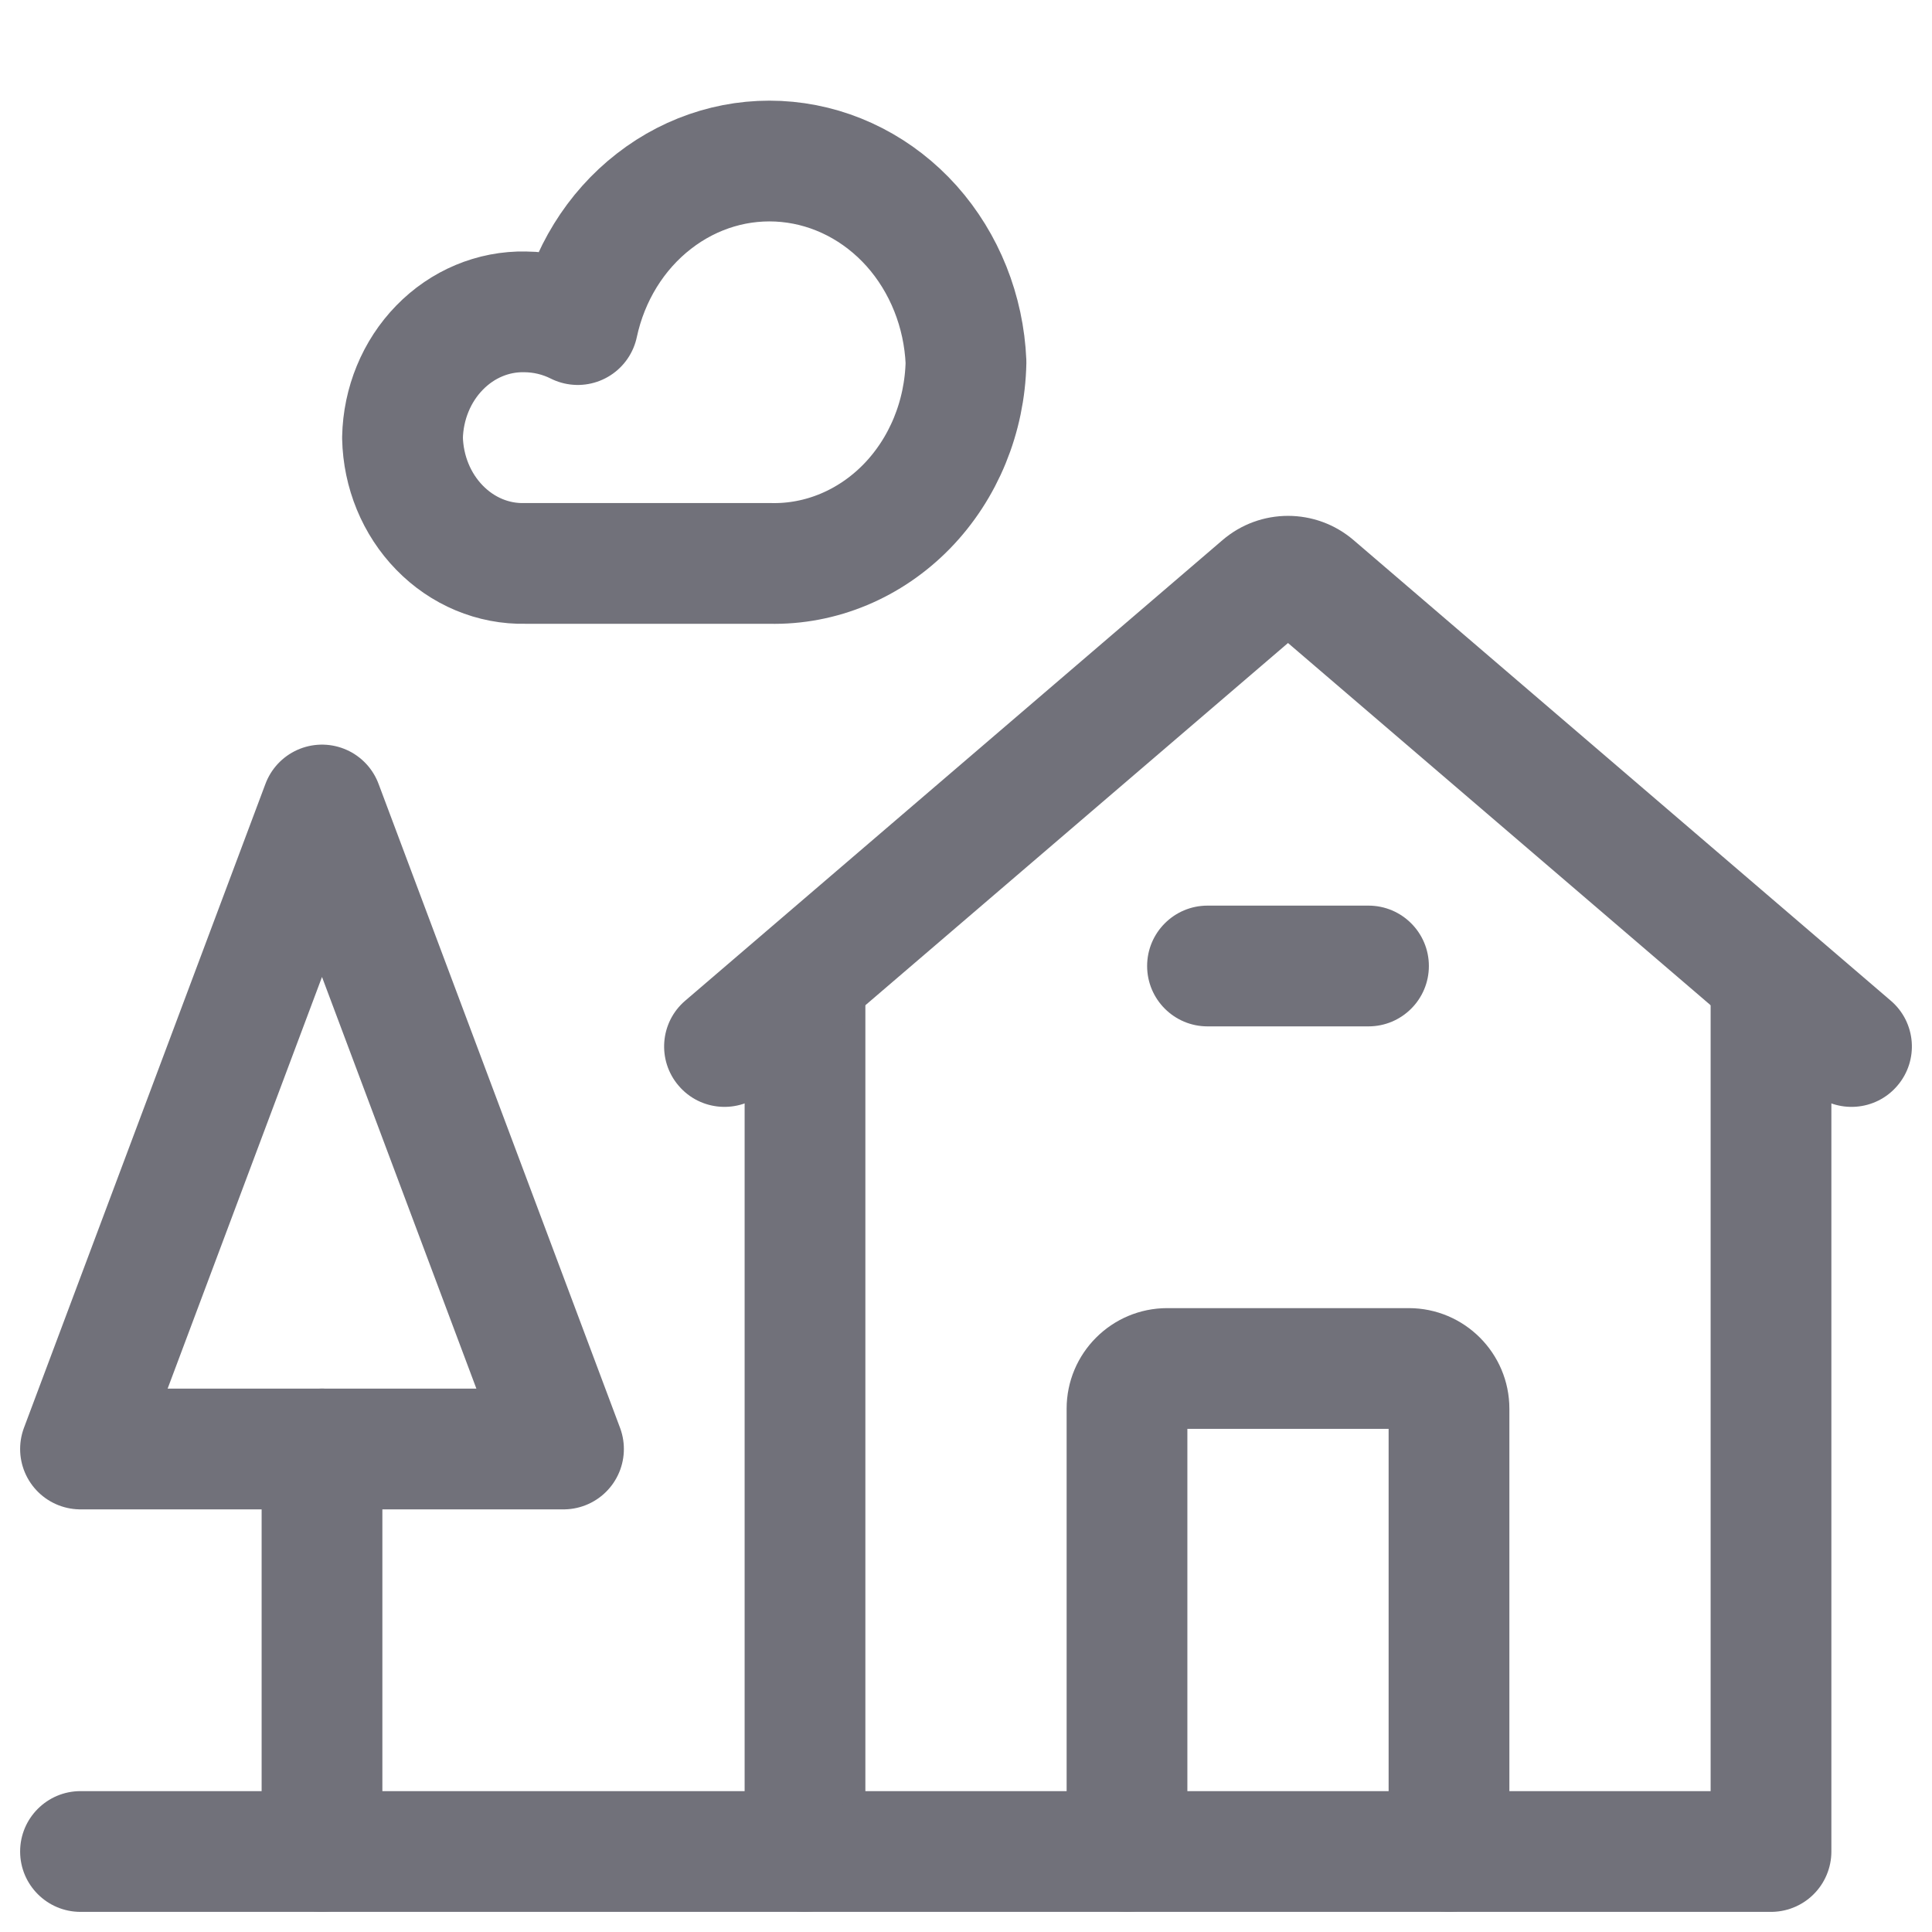
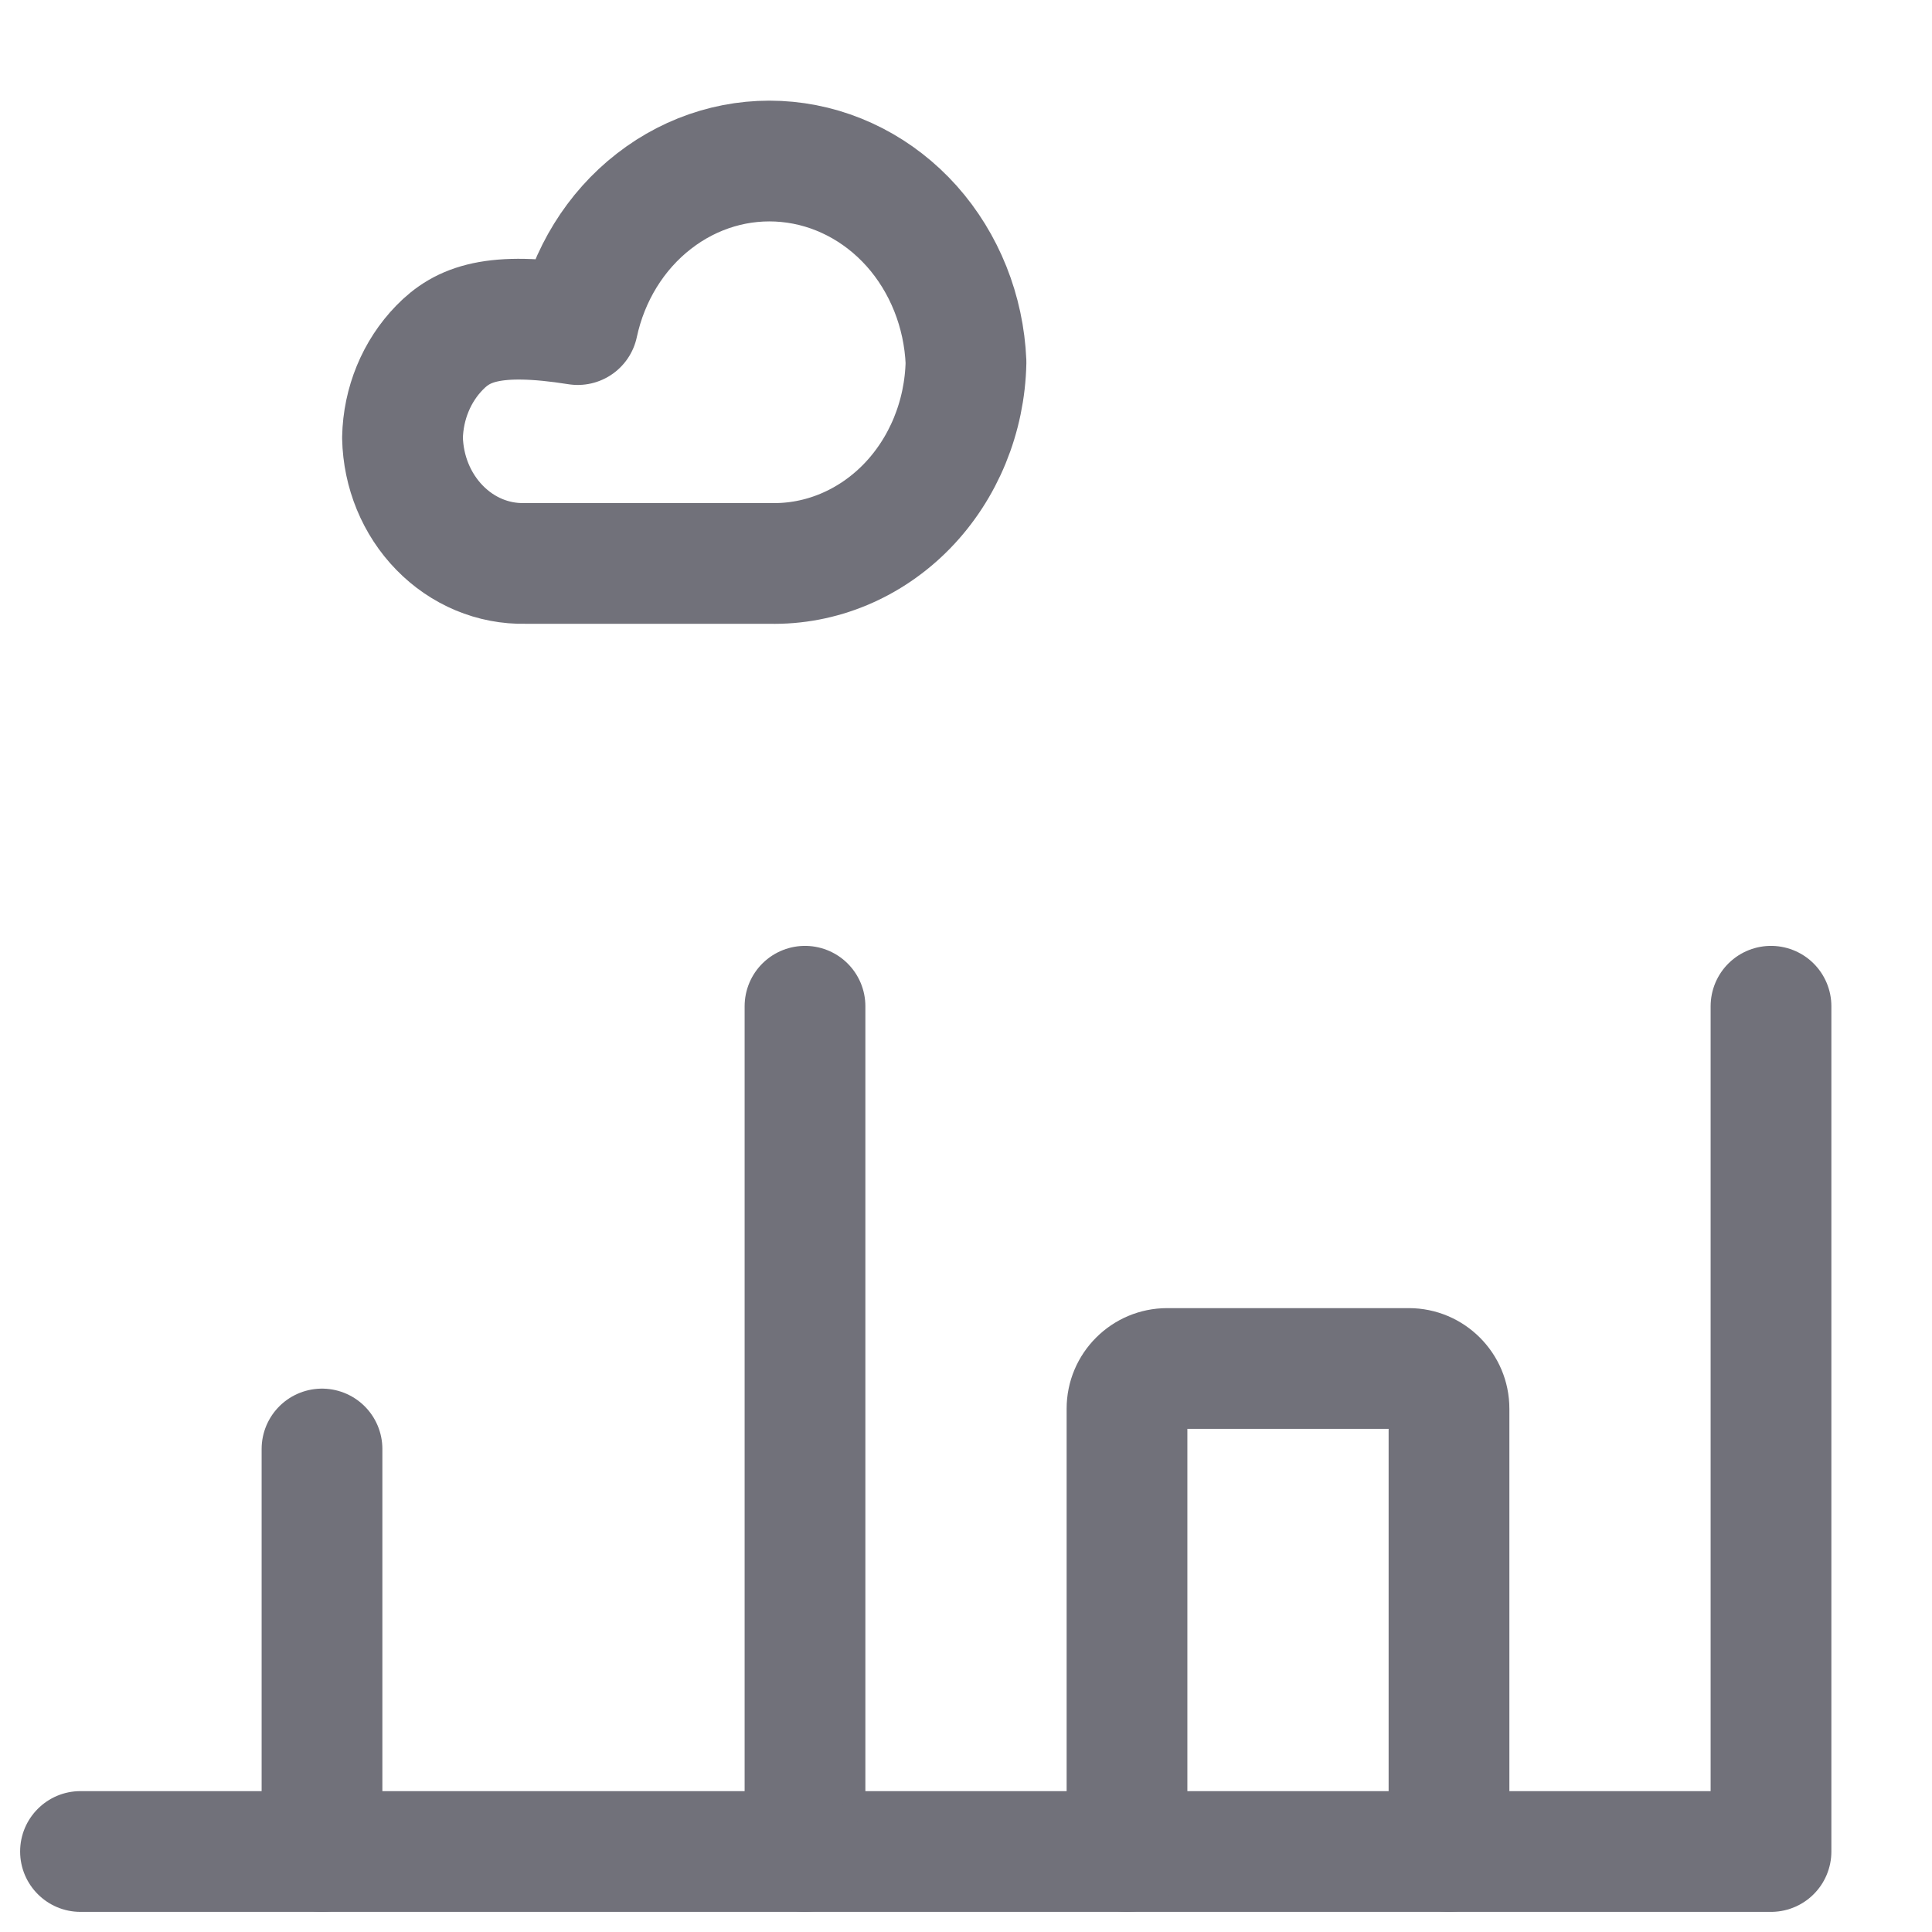
<svg xmlns="http://www.w3.org/2000/svg" width="800px" height="800px" viewBox="0 0 24 24" fill="none">
-   <path d="M4 10L1 18H7L4 10Z" stroke="#71717A" stroke-width="1.5" stroke-linecap="round" stroke-linejoin="round" />
  <path d="M4 18V23" stroke="#71717A" stroke-width="1.5" stroke-linecap="round" stroke-linejoin="round" />
  <path d="M10 12.5V23H22V12.5" stroke="#71717A" stroke-width="1.5" stroke-linecap="round" stroke-linejoin="round" />
  <path d="M13.25 23C13.25 23.414 13.586 23.75 14 23.75C14.414 23.75 14.75 23.414 14.75 23H13.25ZM17.25 23C17.25 23.414 17.586 23.75 18 23.75C18.414 23.75 18.75 23.414 18.75 23H17.25ZM14.5 17.75H17.5V16.25H14.5V17.75ZM13.25 17.5V23H14.75V17.5H13.25ZM18.75 23V17.5H17.25V23H18.75ZM17.5 17.75C17.362 17.75 17.25 17.638 17.25 17.5H18.75C18.75 16.81 18.19 16.25 17.5 16.25V17.75ZM14.5 16.25C13.81 16.25 13.25 16.81 13.25 17.5H14.75C14.75 17.638 14.638 17.75 14.5 17.75V16.25Z" fill="#71717A" />
-   <path d="M8.512 12.431C8.197 12.7 8.161 13.174 8.431 13.488C8.7 13.803 9.174 13.839 9.488 13.569L8.512 12.431ZM22.512 13.569C22.826 13.839 23.3 13.803 23.569 13.488C23.839 13.174 23.803 12.7 23.488 12.431L22.512 13.569ZM15.675 7.279L15.187 6.709L15.675 7.279ZM16.325 7.279L16.814 6.709L16.325 7.279ZM9.488 13.569L16.163 7.848L15.187 6.709L8.512 12.431L9.488 13.569ZM15.837 7.848L22.512 13.569L23.488 12.431L16.814 6.709L15.837 7.848ZM16.163 7.848C16.069 7.929 15.931 7.929 15.837 7.848L16.814 6.709C16.345 6.308 15.655 6.308 15.187 6.709L16.163 7.848Z" fill="#71717A" />
-   <path d="M15 11.25C14.586 11.25 14.25 11.586 14.25 12C14.25 12.414 14.586 12.75 15 12.75V11.25ZM17 12.75C17.414 12.75 17.75 12.414 17.75 12C17.75 11.586 17.414 11.25 17 11.25V12.75ZM15 12.75H17V11.25H15V12.75Z" fill="#71717A" />
  <path d="M1 22.25C0.586 22.25 0.25 22.586 0.25 23C0.25 23.414 0.586 23.75 1 23.75V22.25ZM10 23.75C10.414 23.75 10.75 23.414 10.75 23C10.75 22.586 10.414 22.25 10 22.25V23.75ZM1 23.75H10V22.25H1V23.75Z" fill="#71717A" />
-   <path d="M9.565 6.999C10.197 7.014 10.809 6.758 11.266 6.289C11.722 5.82 11.986 5.176 12 4.499C11.973 3.867 11.733 3.266 11.325 2.808C10.916 2.351 10.367 2.068 9.778 2.011C9.19 1.954 8.602 2.127 8.124 2.499C7.645 2.87 7.309 3.415 7.177 4.032C6.972 3.929 6.748 3.876 6.522 3.874C6.127 3.866 5.745 4.026 5.46 4.319C5.175 4.611 5.009 5.013 5 5.437C5.009 5.86 5.174 6.262 5.46 6.555C5.745 6.848 6.127 7.008 6.522 6.999H9.565Z" stroke="#71717A" stroke-width="1.5" stroke-linecap="round" stroke-linejoin="round" />
+   <path d="M9.565 6.999C10.197 7.014 10.809 6.758 11.266 6.289C11.722 5.82 11.986 5.176 12 4.499C11.973 3.867 11.733 3.266 11.325 2.808C10.916 2.351 10.367 2.068 9.778 2.011C9.19 1.954 8.602 2.127 8.124 2.499C7.645 2.87 7.309 3.415 7.177 4.032C6.127 3.866 5.745 4.026 5.46 4.319C5.175 4.611 5.009 5.013 5 5.437C5.009 5.86 5.174 6.262 5.46 6.555C5.745 6.848 6.127 7.008 6.522 6.999H9.565Z" stroke="#71717A" stroke-width="1.5" stroke-linecap="round" stroke-linejoin="round" />
</svg>